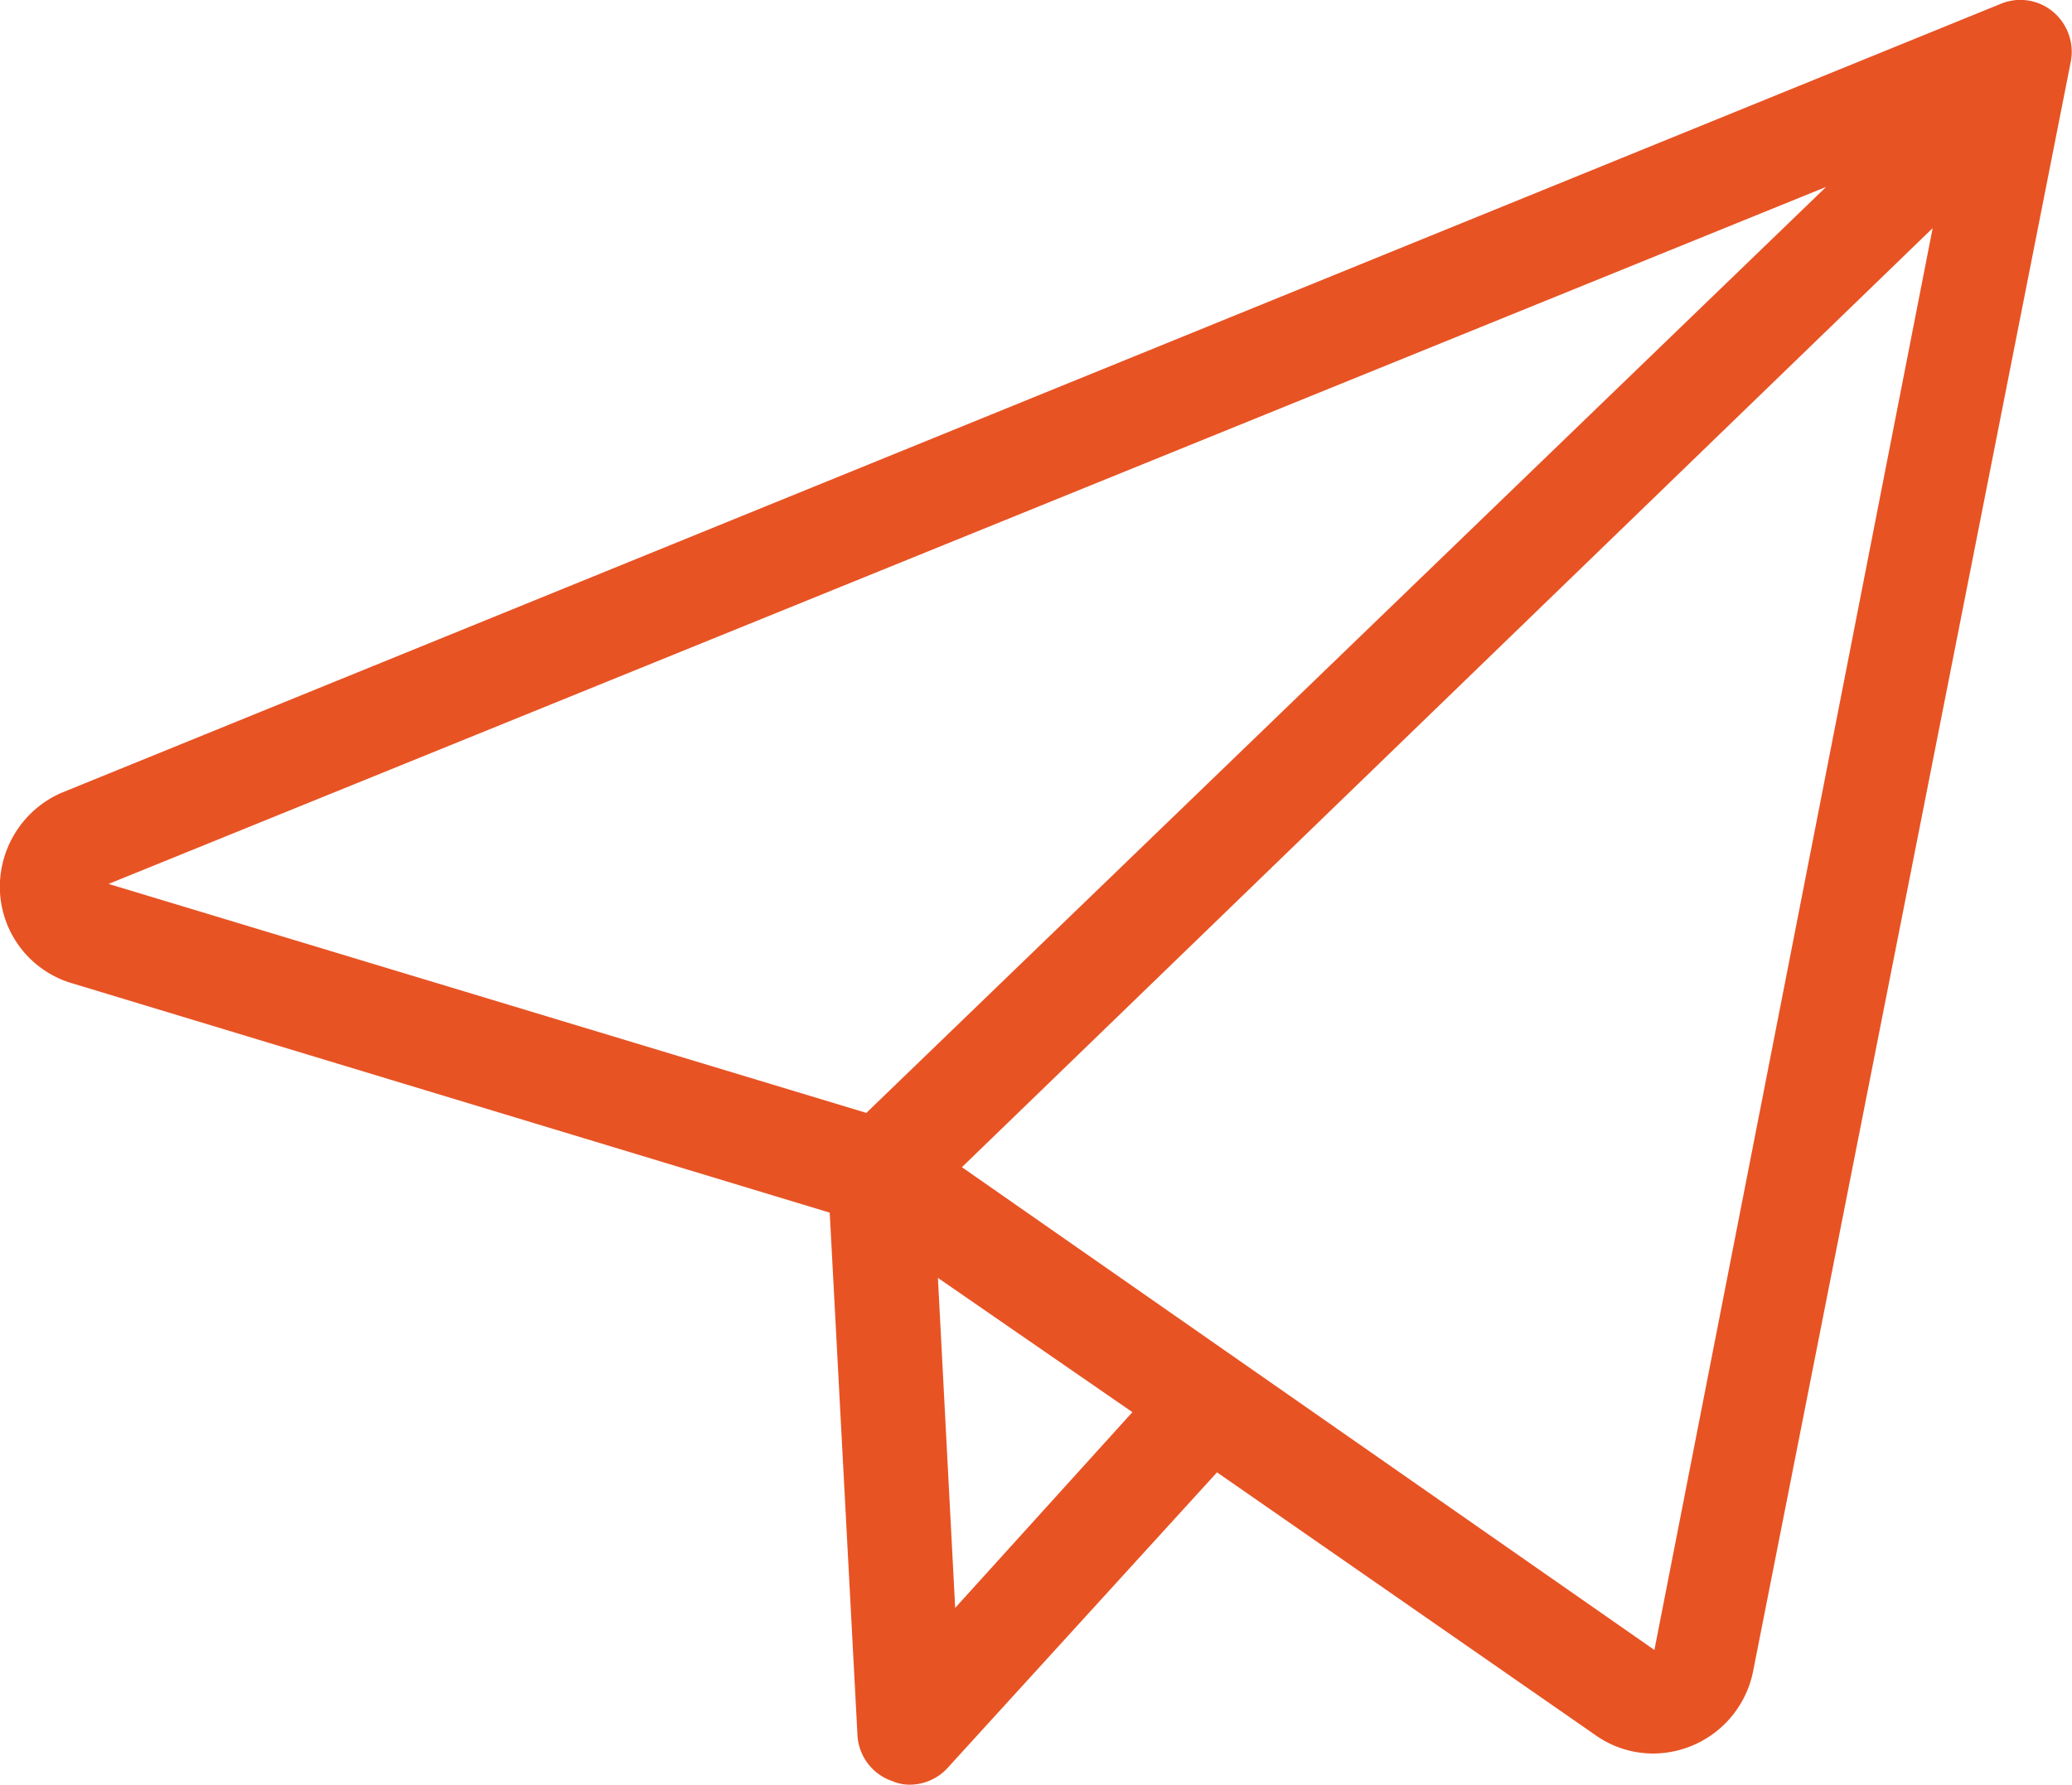
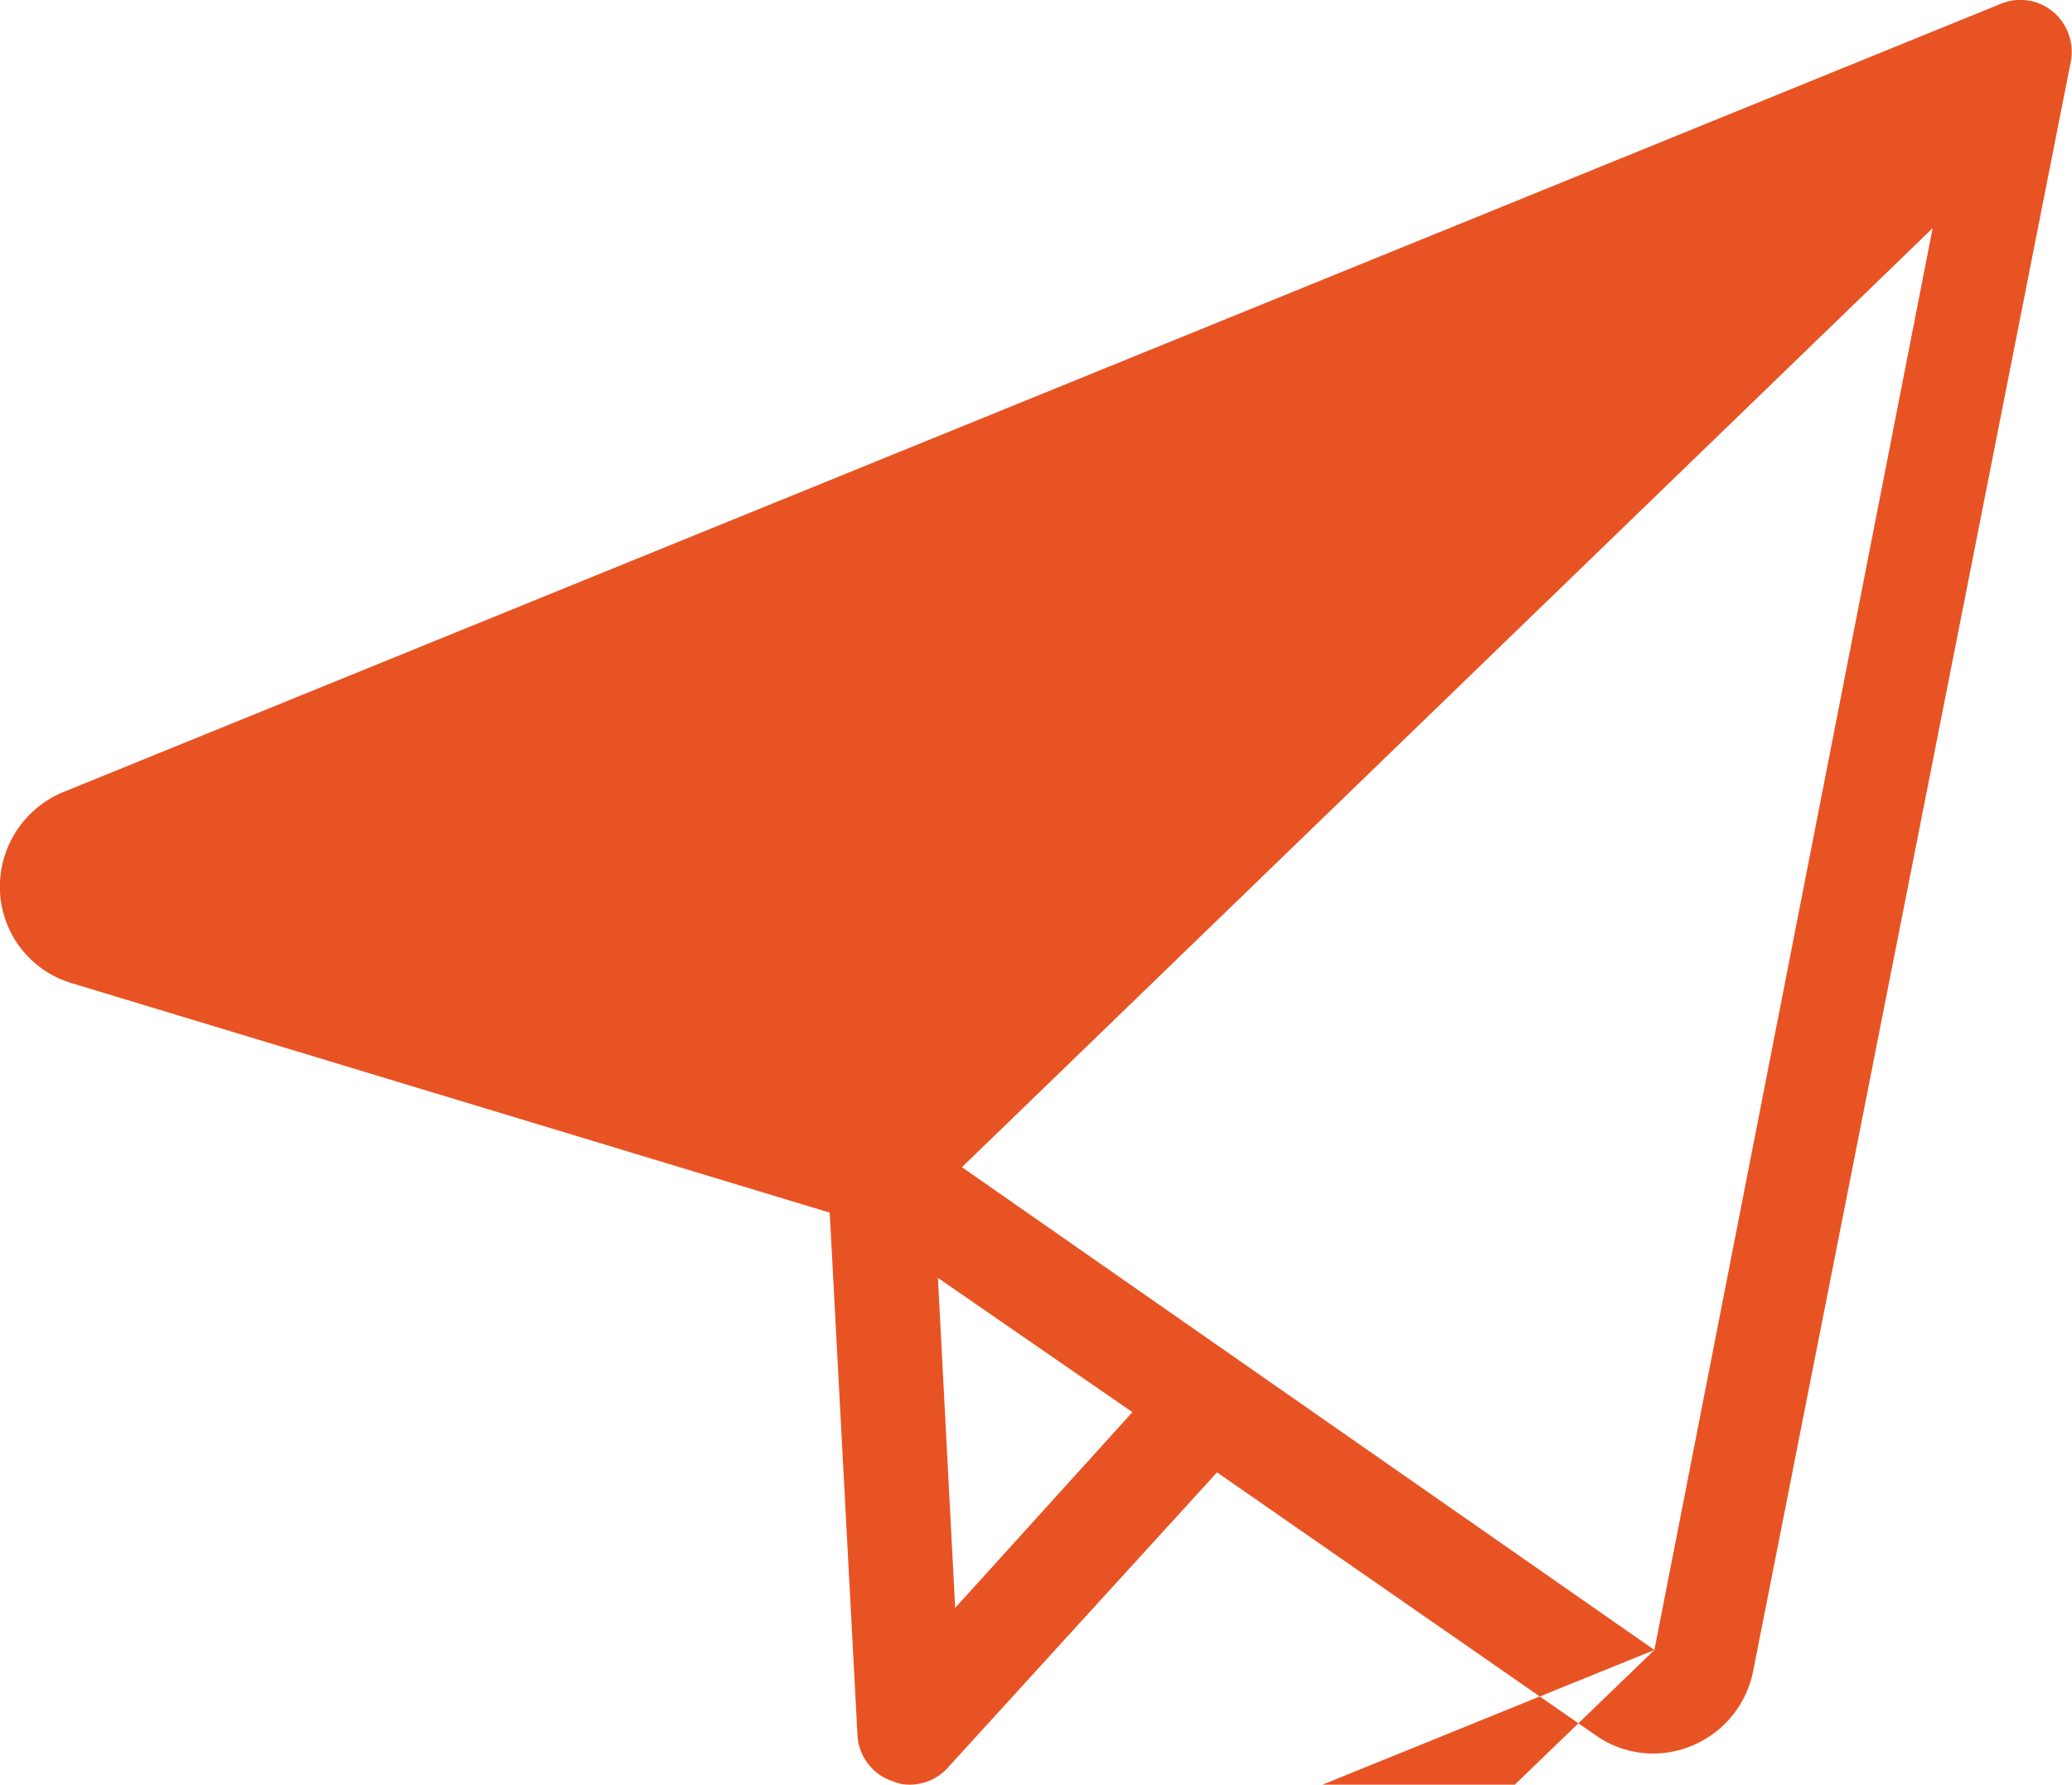
<svg xmlns="http://www.w3.org/2000/svg" viewBox="0 0 49.22 42.4">
  <defs>
    <style>.cls-1{fill:#e85324;}</style>
  </defs>
  <title>Ресурс 5</title>
  <g id="Слой_2" data-name="Слой 2">
    <g id="Layer_1" data-name="Layer 1">
-       <path class="cls-1" d="M0,21.2a2.39,2.39,0,0,0,1.71,2.16l18,5.45.66,12.43a1.22,1.22,0,0,0,.84,1.08,1,1,0,0,0,.4.08,1.22,1.22,0,0,0,.92-.42l6.38-7,9,6.25a2.37,2.37,0,0,0,1.37.43,2.43,2.43,0,0,0,2.36-1.93L49.19,1.47A1.24,1.24,0,0,0,48.77.28,1.21,1.21,0,0,0,47.53.09L1.45,18.84A2.44,2.44,0,0,0,0,21.2Zm22.69,17-.41-7.84,4.62,3.19Zm16.61,1L22.85,27.73,45.91,5.42ZM43.38,4.44l-22.8,22-18-5.44Z" />
+       <path class="cls-1" d="M0,21.2a2.39,2.39,0,0,0,1.71,2.16l18,5.45.66,12.43a1.22,1.22,0,0,0,.84,1.08,1,1,0,0,0,.4.08,1.22,1.22,0,0,0,.92-.42l6.38-7,9,6.25a2.37,2.37,0,0,0,1.37.43,2.43,2.43,0,0,0,2.36-1.93L49.19,1.47A1.24,1.24,0,0,0,48.77.28,1.21,1.21,0,0,0,47.53.09L1.45,18.84A2.44,2.44,0,0,0,0,21.2Zm22.69,17-.41-7.84,4.62,3.19Zm16.61,1L22.85,27.73,45.91,5.42Zl-22.8,22-18-5.44Z" />
    </g>
  </g>
</svg>